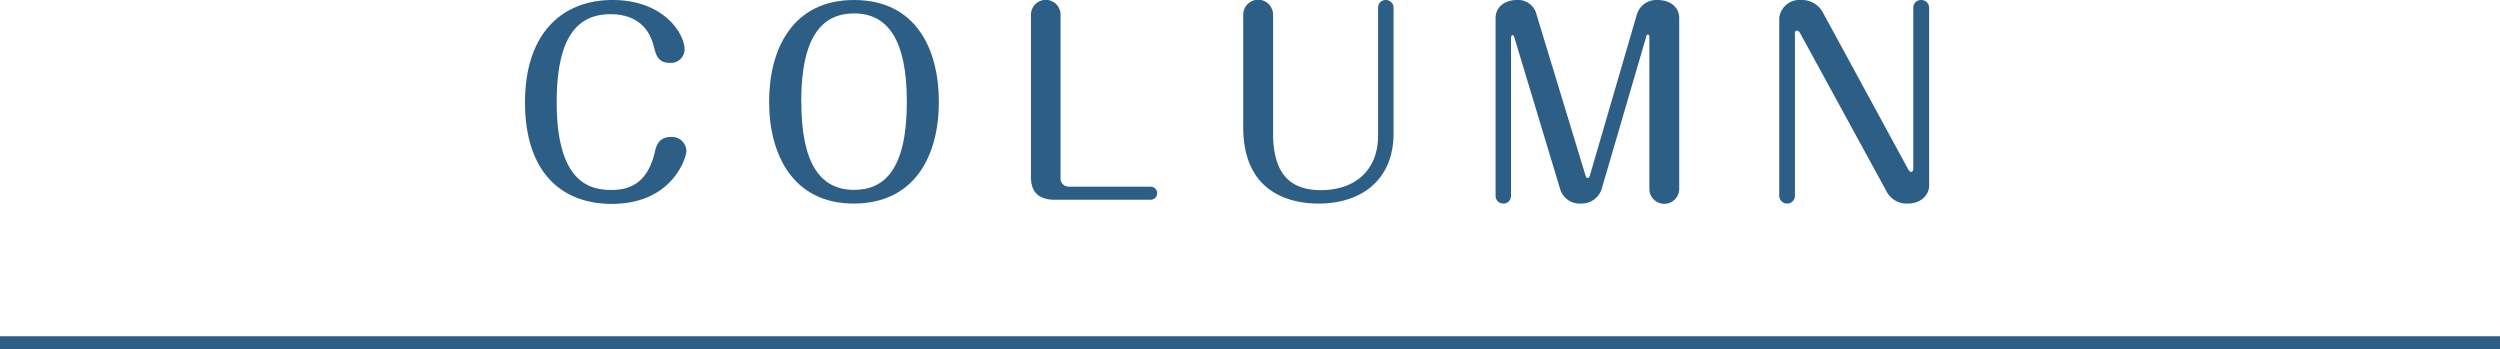
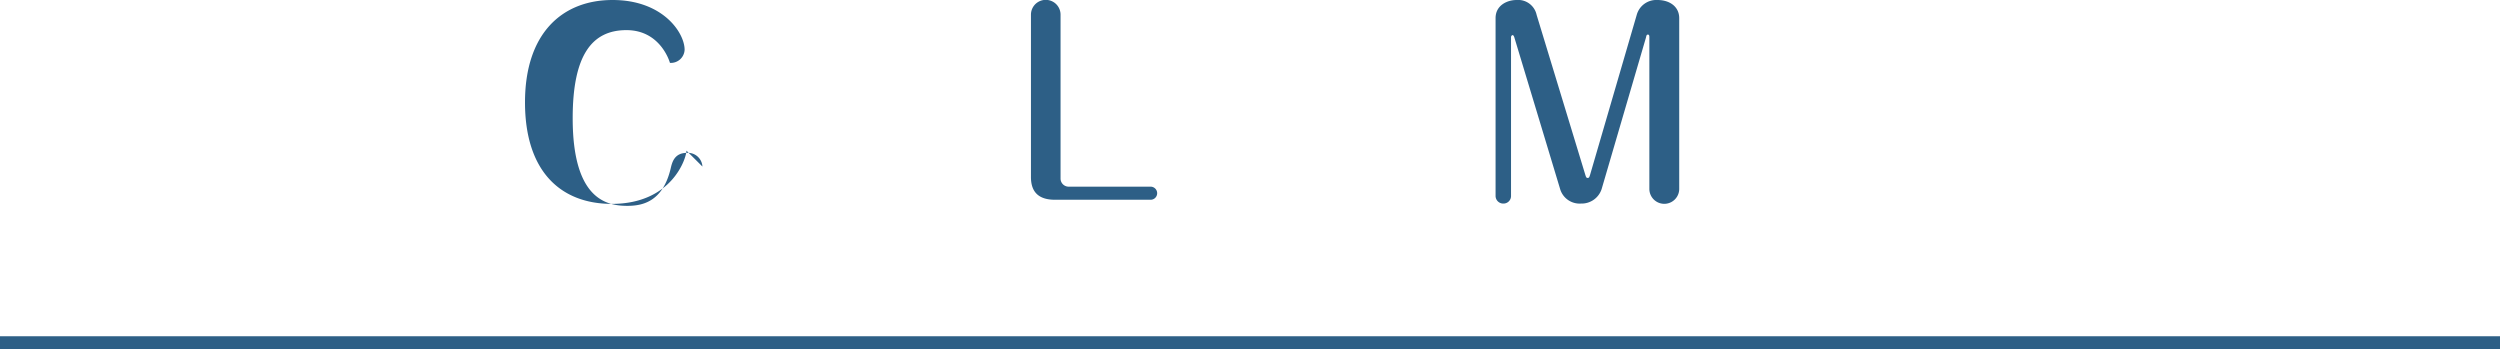
<svg xmlns="http://www.w3.org/2000/svg" viewBox="0 0 381.71 53.34">
  <g fill="#2d5f86">
-     <path d="m104.81 23c0 1.1-2.16 8.13-11.4 8.13-7.78 0-13.25-4.94-13.25-15.5s5.69-15.63 13.37-15.63 11 5 11 7.6a2.1 2.1 0 0 1 -2.24 2c-1.83 0-2.13-1.21-2.44-2.43s-1.36-5-6.64-5-8.21 3.83-8.21 13.45c0 12.31 5.11 13.38 8.34 13.38 2.24 0 5.39-.57 6.61-5.66.23-1 .57-2.43 2.51-2.43a2.22 2.22 0 0 1 2.35 2.09z" />
-     <path d="m143.35 15.54c0 8.24-3.69 15.54-13 15.54s-12.92-7.52-12.92-15.54 3.57-15.54 12.96-15.54c9.61 0 12.96 7.71 12.96 15.54zm-21 0c0 9.42 2.89 13.45 8.06 13.45 4.67 0 8.05-3.19 8.05-13.45 0-9.46-2.92-13.49-8.05-13.49-4.73 0-8.08 3.31-8.08 13.49z" />
+     <path d="m104.81 23c0 1.1-2.16 8.13-11.4 8.13-7.78 0-13.25-4.94-13.25-15.5s5.69-15.63 13.37-15.63 11 5 11 7.6a2.1 2.1 0 0 1 -2.24 2s-1.36-5-6.64-5-8.21 3.83-8.21 13.45c0 12.31 5.11 13.38 8.34 13.38 2.24 0 5.39-.57 6.61-5.66.23-1 .57-2.43 2.51-2.43a2.22 2.22 0 0 1 2.35 2.09z" />
    <path d="m161.93 27.32a1.24 1.24 0 0 0 1.18 1.18h12.57a1 1 0 0 1 1 1 1 1 0 0 1 -1 1h-14.59c-2.47 0-3.68-1.14-3.68-3.46v-24.8a2.26 2.26 0 0 1 4.52 0z" />
-     <path d="m194.38 20.37c0 6.87 3.27 8.66 7.3 8.66 5.2 0 8.73-3 8.73-8.36v-19.49a1.15 1.15 0 0 1 1.18-1.18 1.16 1.16 0 0 1 1.18 1.18v19.26c0 6.76-4.63 10.64-11.44 10.64-3.8 0-11.51-1.25-11.51-11.66v-17.18a2.28 2.28 0 0 1 4.56 0z" />
    <path d="m242 26.52c.15.49.19.65.41.65s.27-.12.42-.65l7.07-24.24a3.1 3.1 0 0 1 3.15-2.28c1.94 0 3.34 1.06 3.34 2.77v26.07a2.28 2.28 0 0 1 -4.56 0v-23.18c0-.11 0-.38-.22-.38s-.23.19-.31.5l-6.76 23.1a3.21 3.21 0 0 1 -3.15 2.2 3.1 3.1 0 0 1 -3.19-2.24l-7-23.18c-.07-.19-.15-.3-.26-.3s-.23.19-.23.3v24.24a1.15 1.15 0 0 1 -1.14 1.18 1.17 1.17 0 0 1 -1.22-1.18v-27.13c0-2 1.83-2.77 3.2-2.77a2.89 2.89 0 0 1 3.07 2.28z" />
-     <path d="m294.55 28.31c0 1.44-1.22 2.77-3.27 2.77a3.47 3.47 0 0 1 -3.28-1.94l-13.11-24c-.19-.34-.34-.46-.49-.46-.3 0-.38.23-.34.46v24.76a1.18 1.18 0 0 1 -1.18 1.18 1.2 1.2 0 0 1 -1.22-1.18v-27.13a3.09 3.09 0 0 1 3.34-2.77 3.62 3.62 0 0 1 3.3 1.86l13 23.9c.22.42.38.49.53.49s.3-.26.3-.49v-24.58a1.16 1.16 0 0 1 1.2-1.18 1.19 1.19 0 0 1 1.22 1.18z" />
  </g>
  <path d="m0 52.34h381.71" fill="none" stroke="#2d5f86" stroke-miterlimit="10" stroke-width="2" />
</svg>